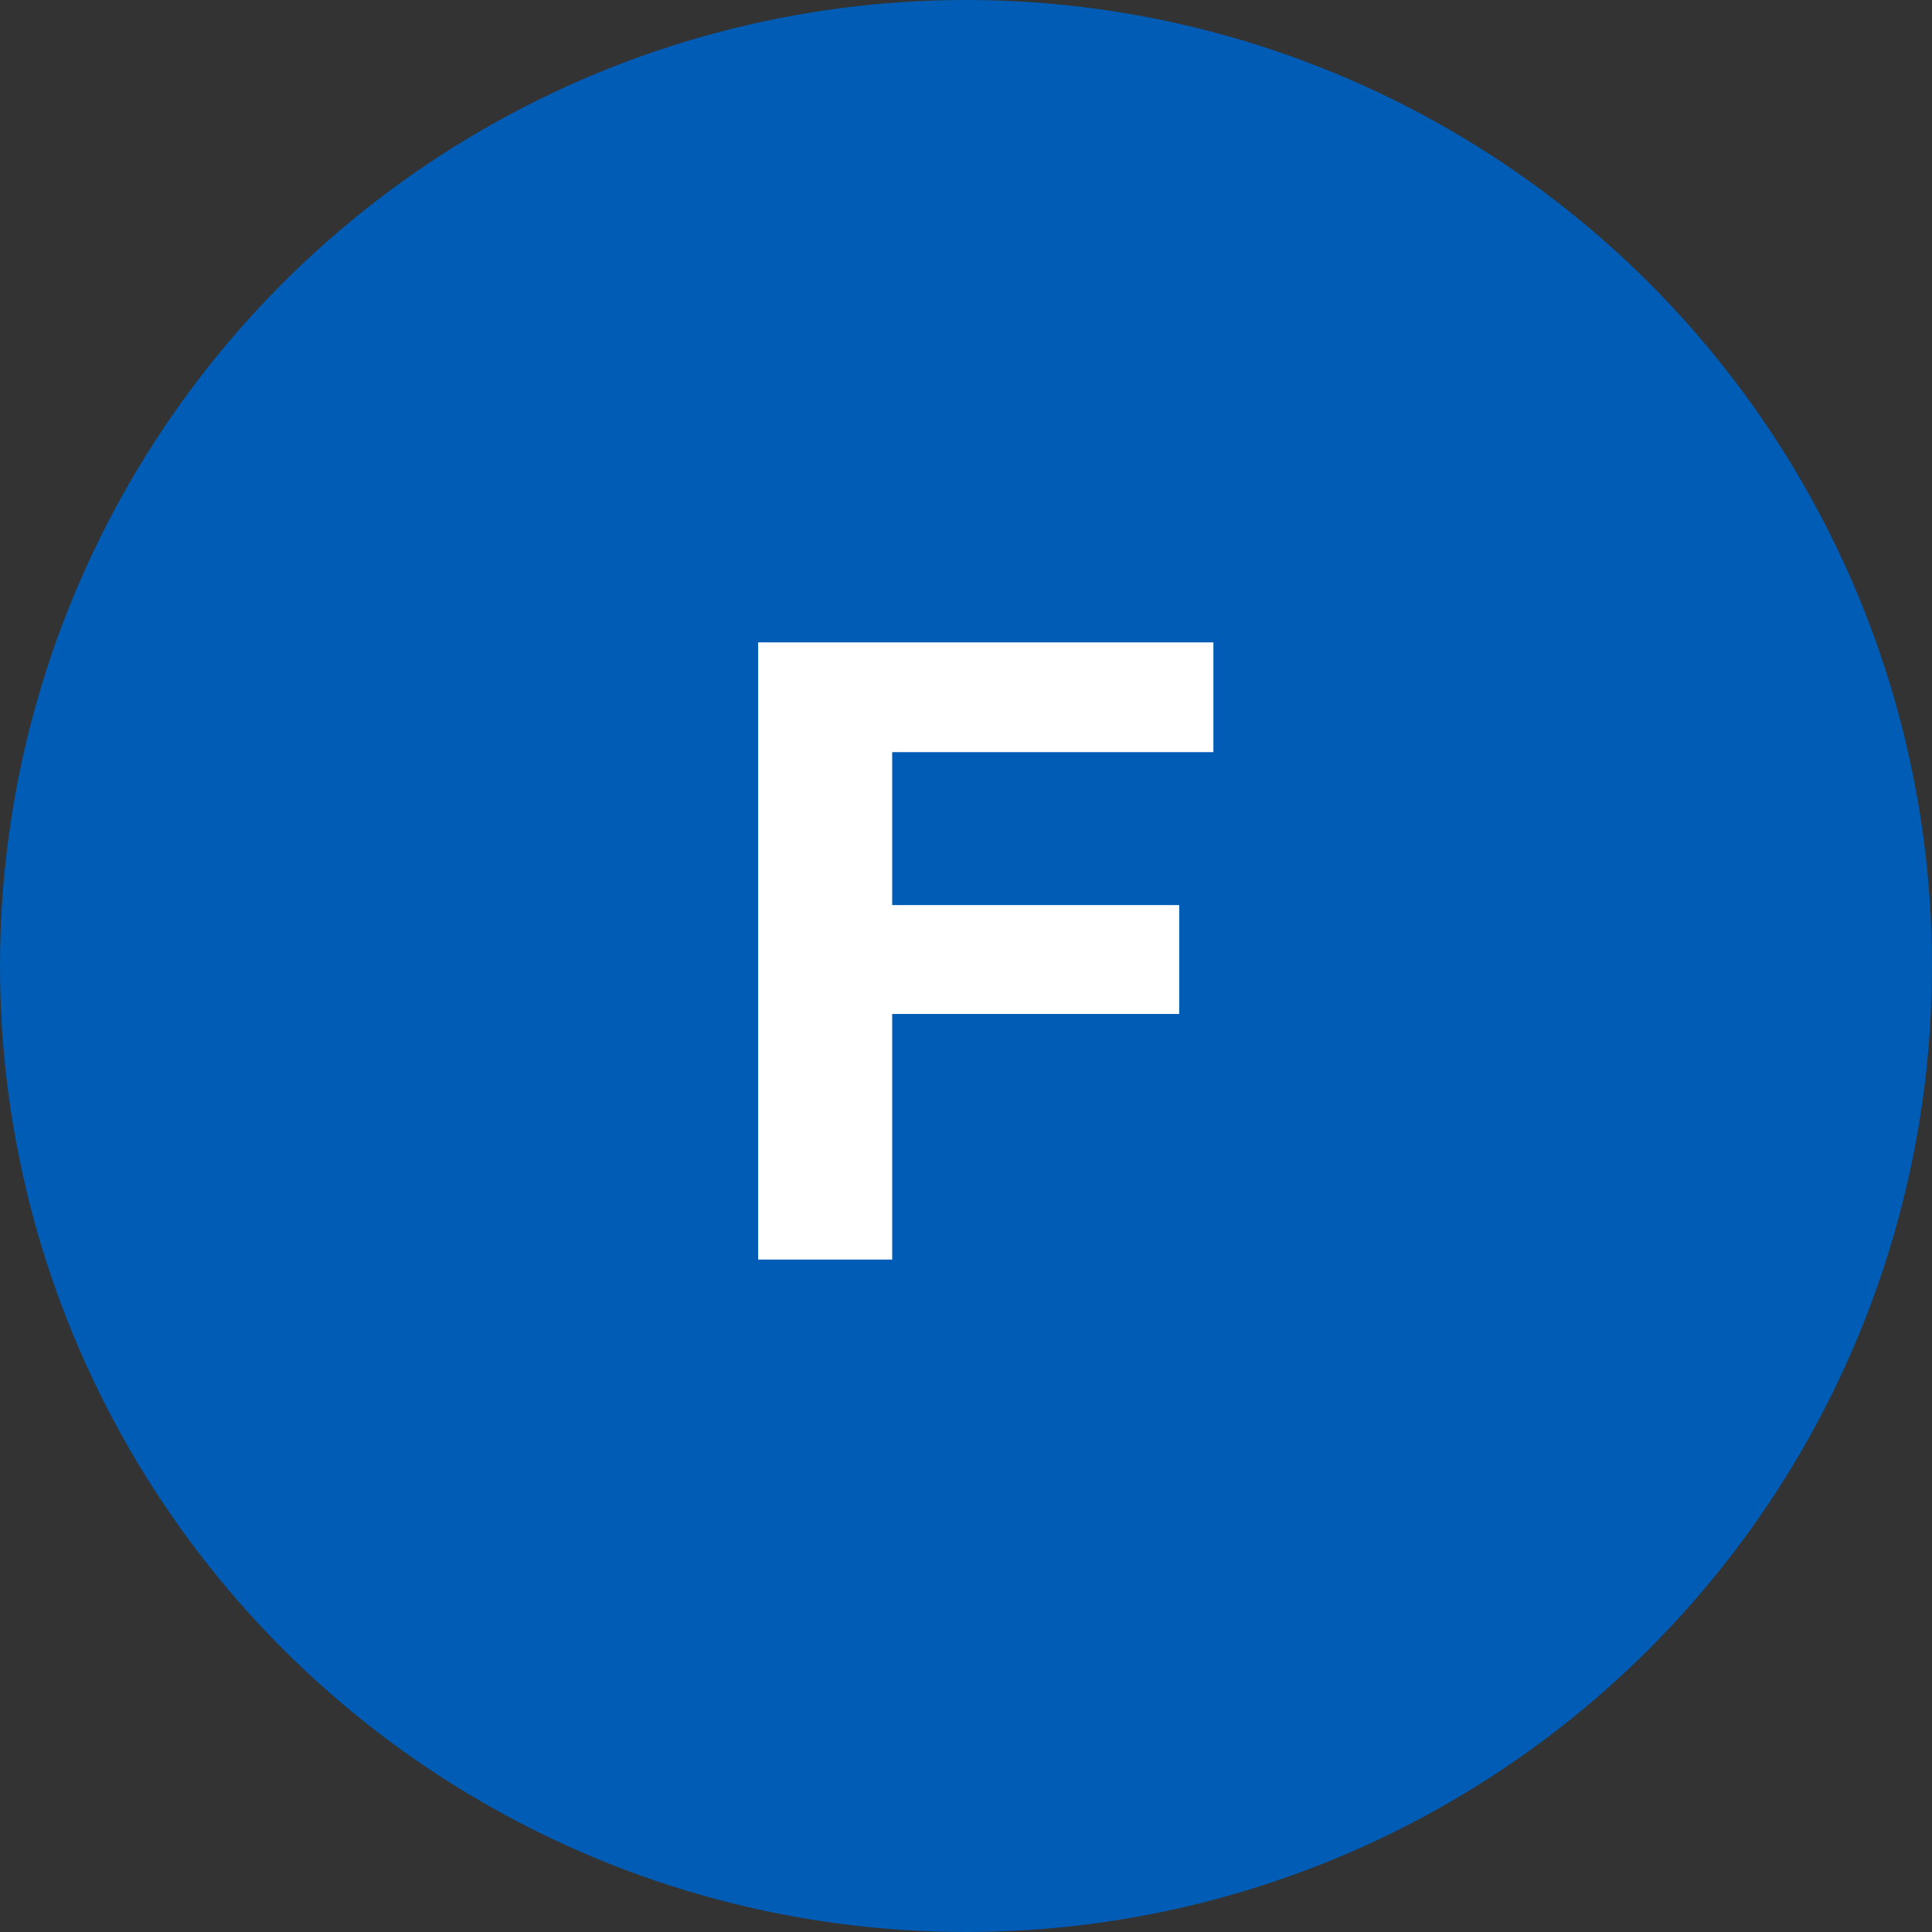
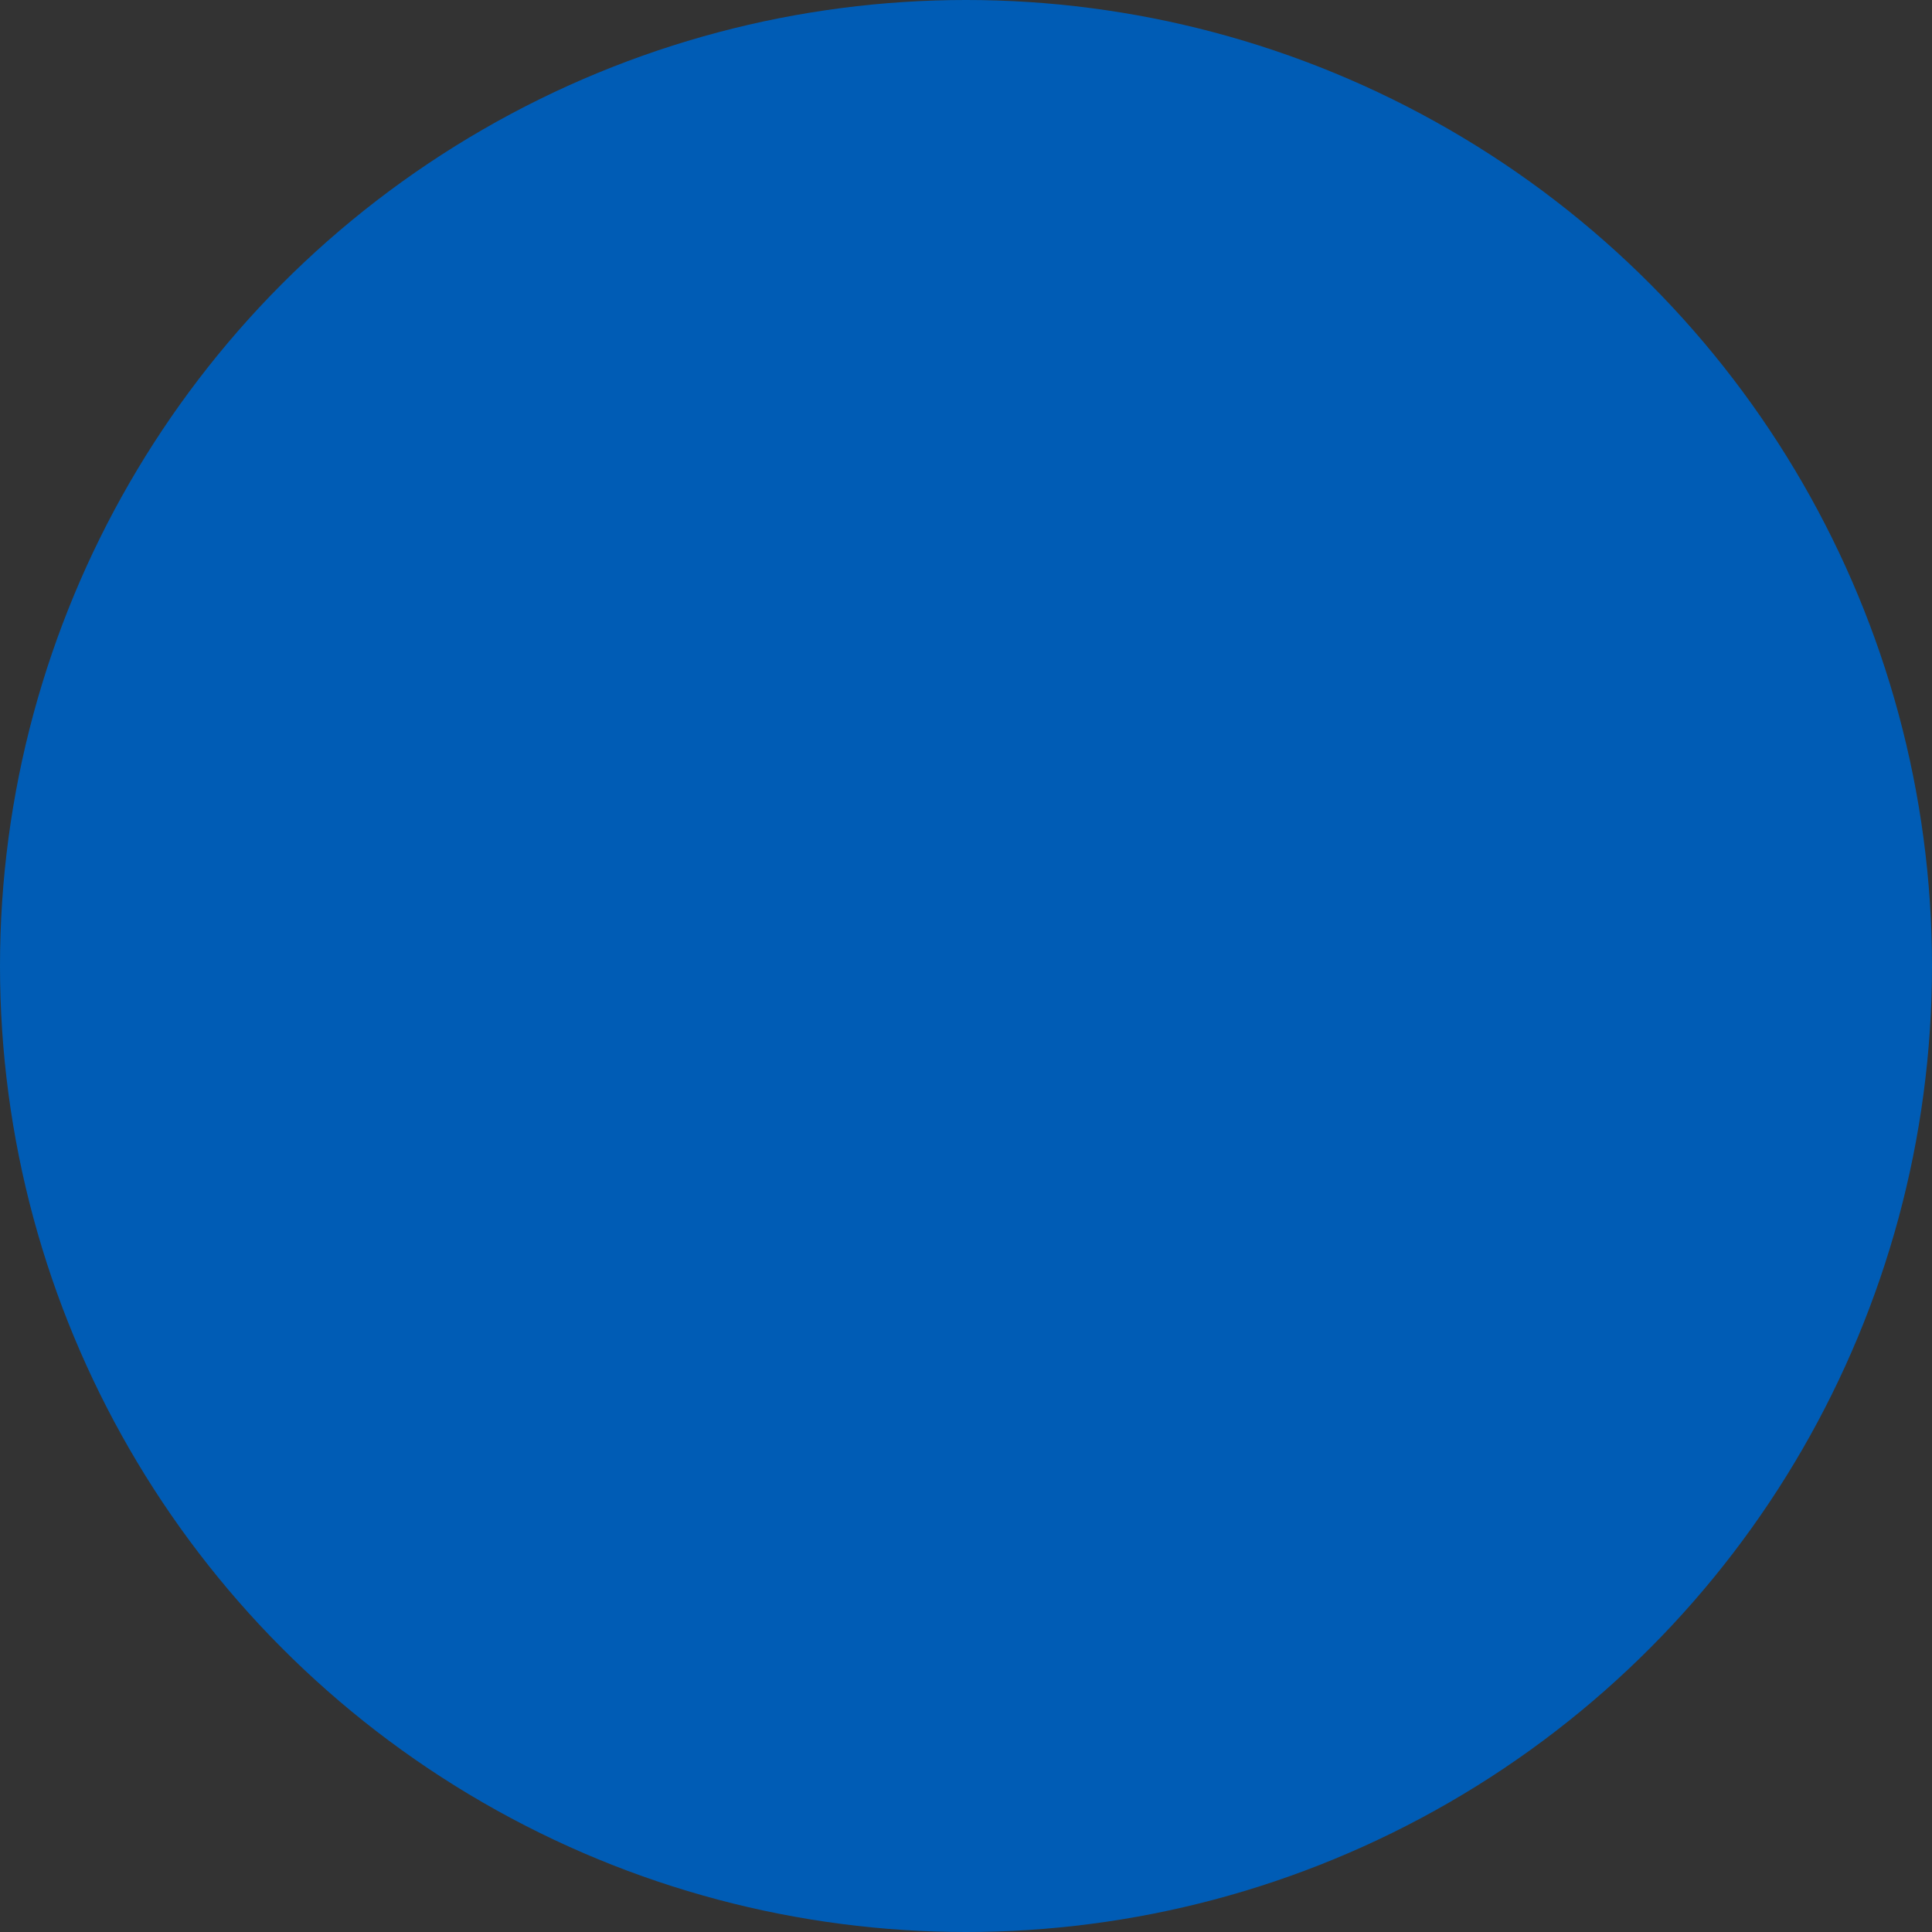
<svg xmlns="http://www.w3.org/2000/svg" width="128.844" height="128.844" viewBox="0 0 128.844 128.844">
  <rect x="0" y="0" width="128.844" height="128.844" fill="#333333" stroke="none" />
  <g transform="translate(-355 -5513)">
    <circle cx="64.422" cy="64.422" r="64.422" transform="translate(355 5513)" fill="#005cb5" />
-     <path d="M4.56,0V-41.16H34.92v7.32H13.5v10.2H32.64v7.26H13.5V0Z" transform="translate(401 5597)" fill="#fff" />
  </g>
</svg>